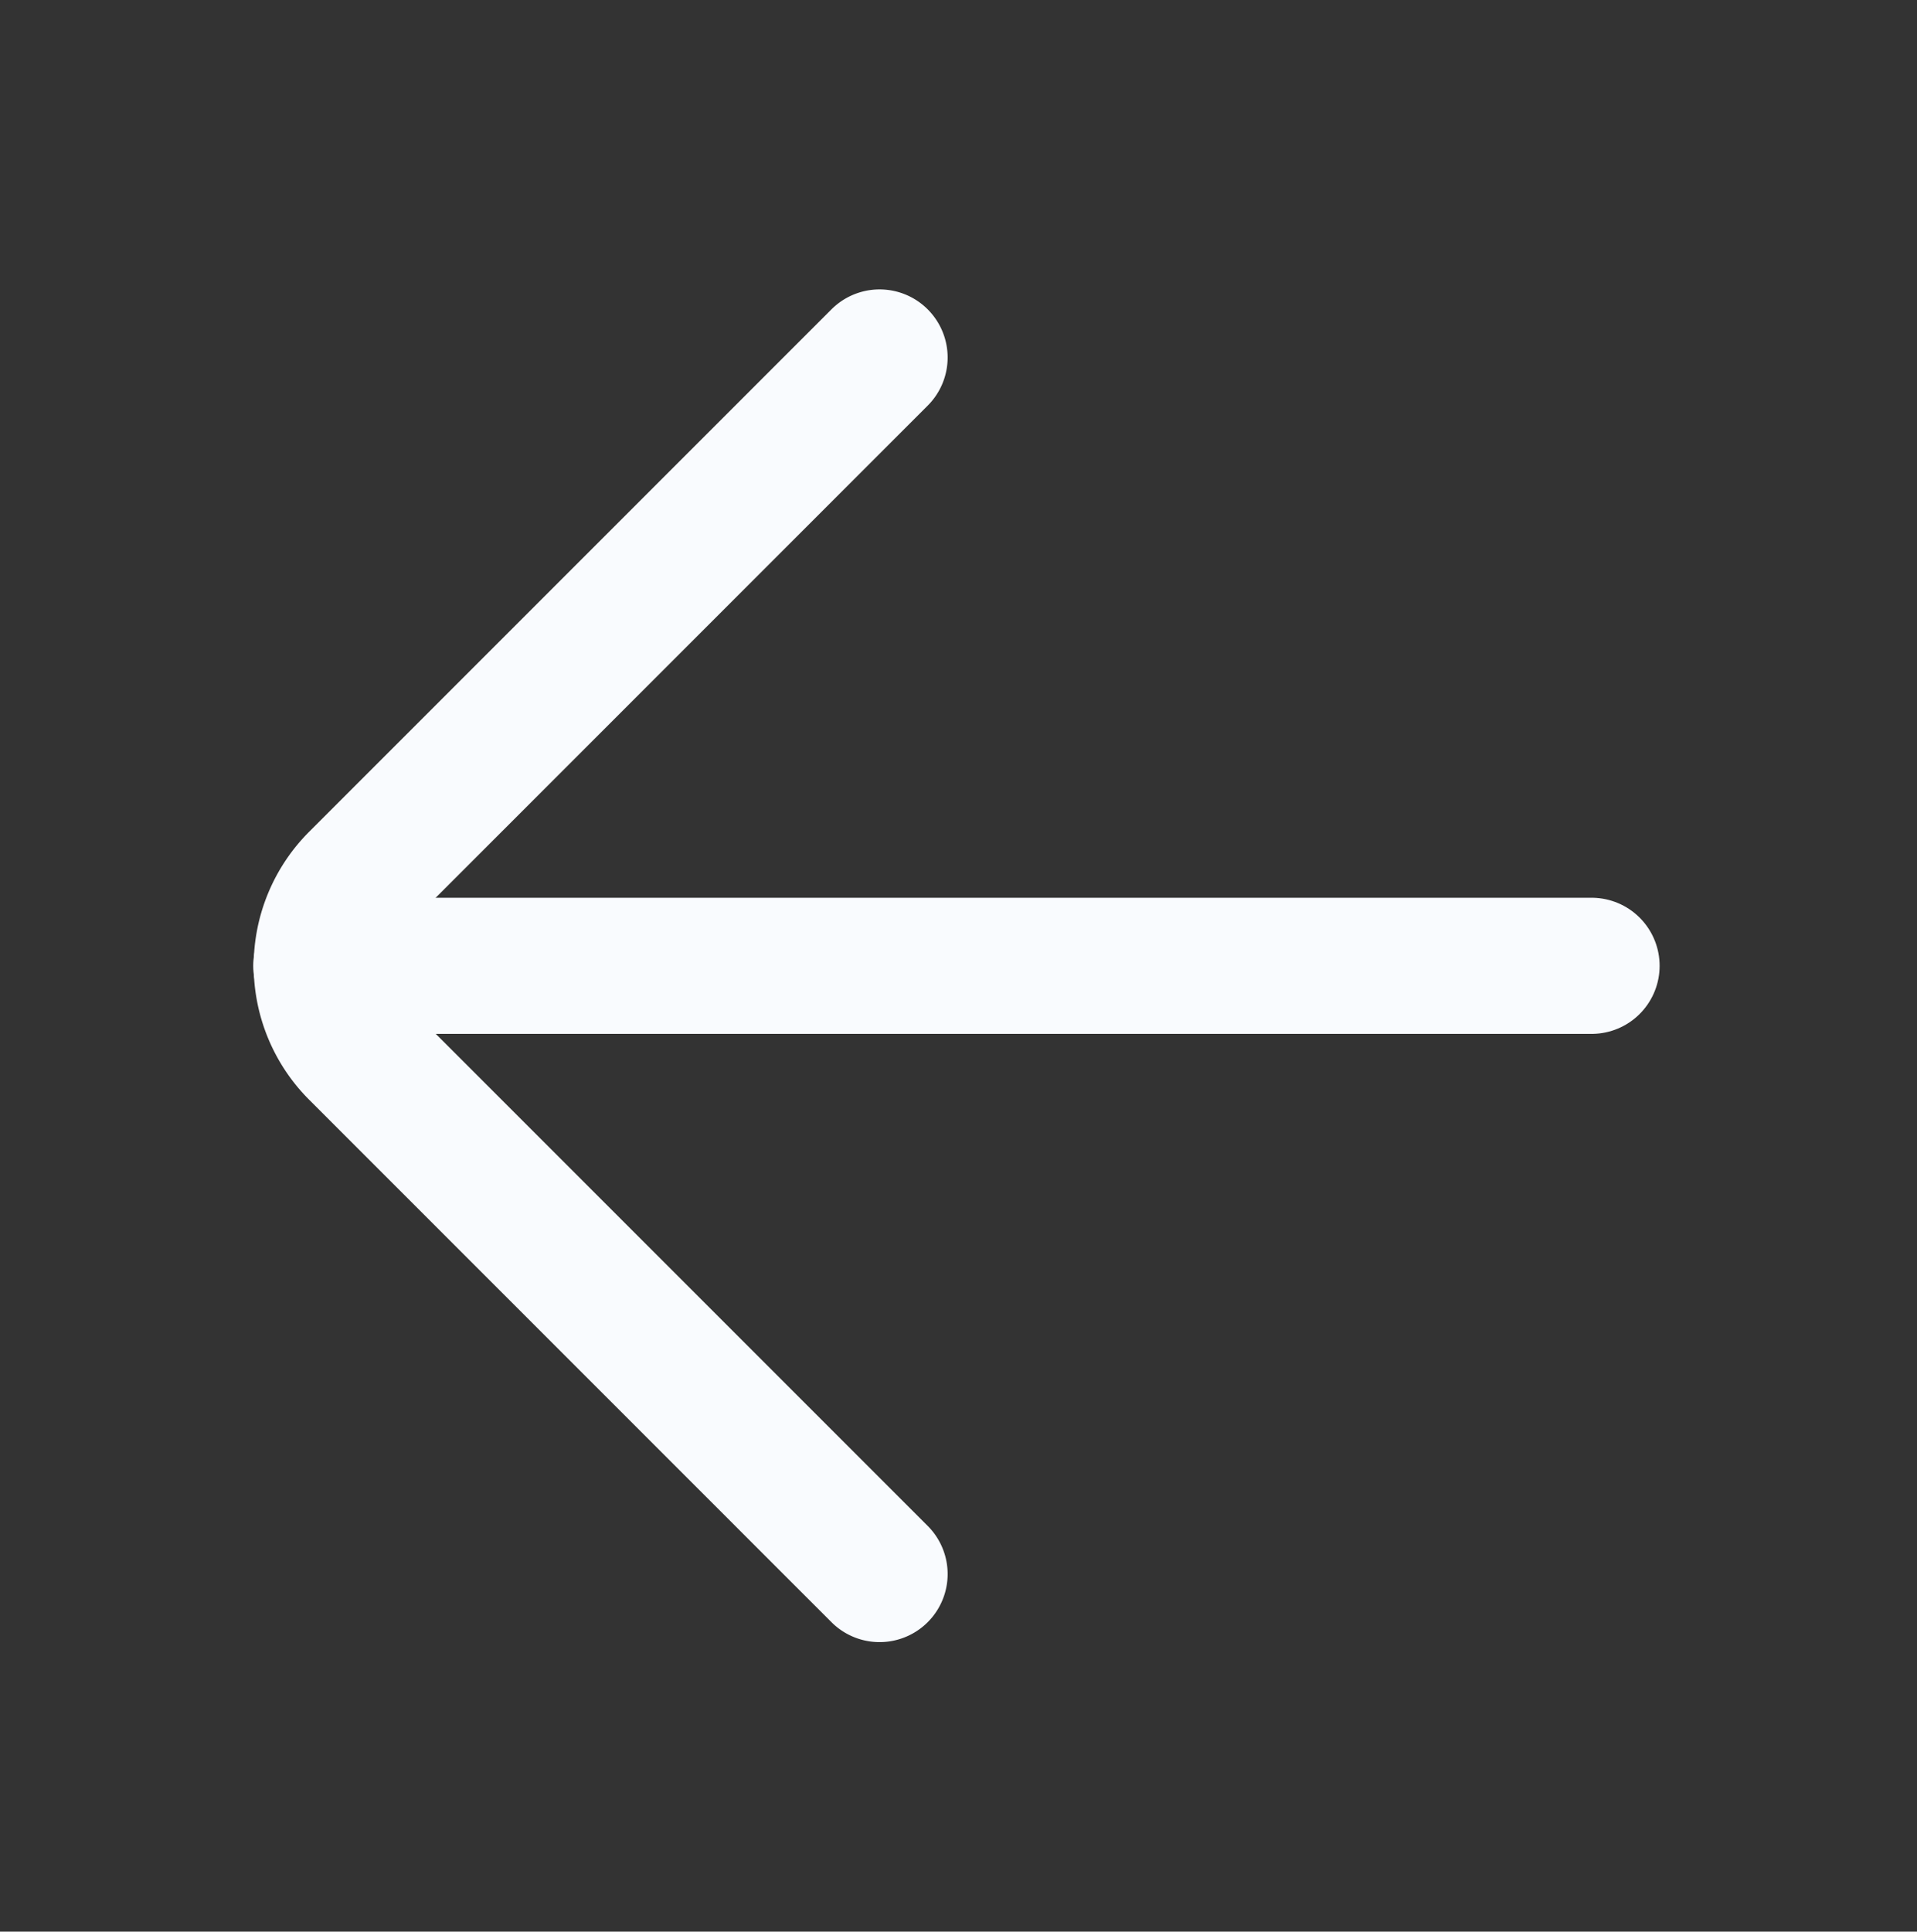
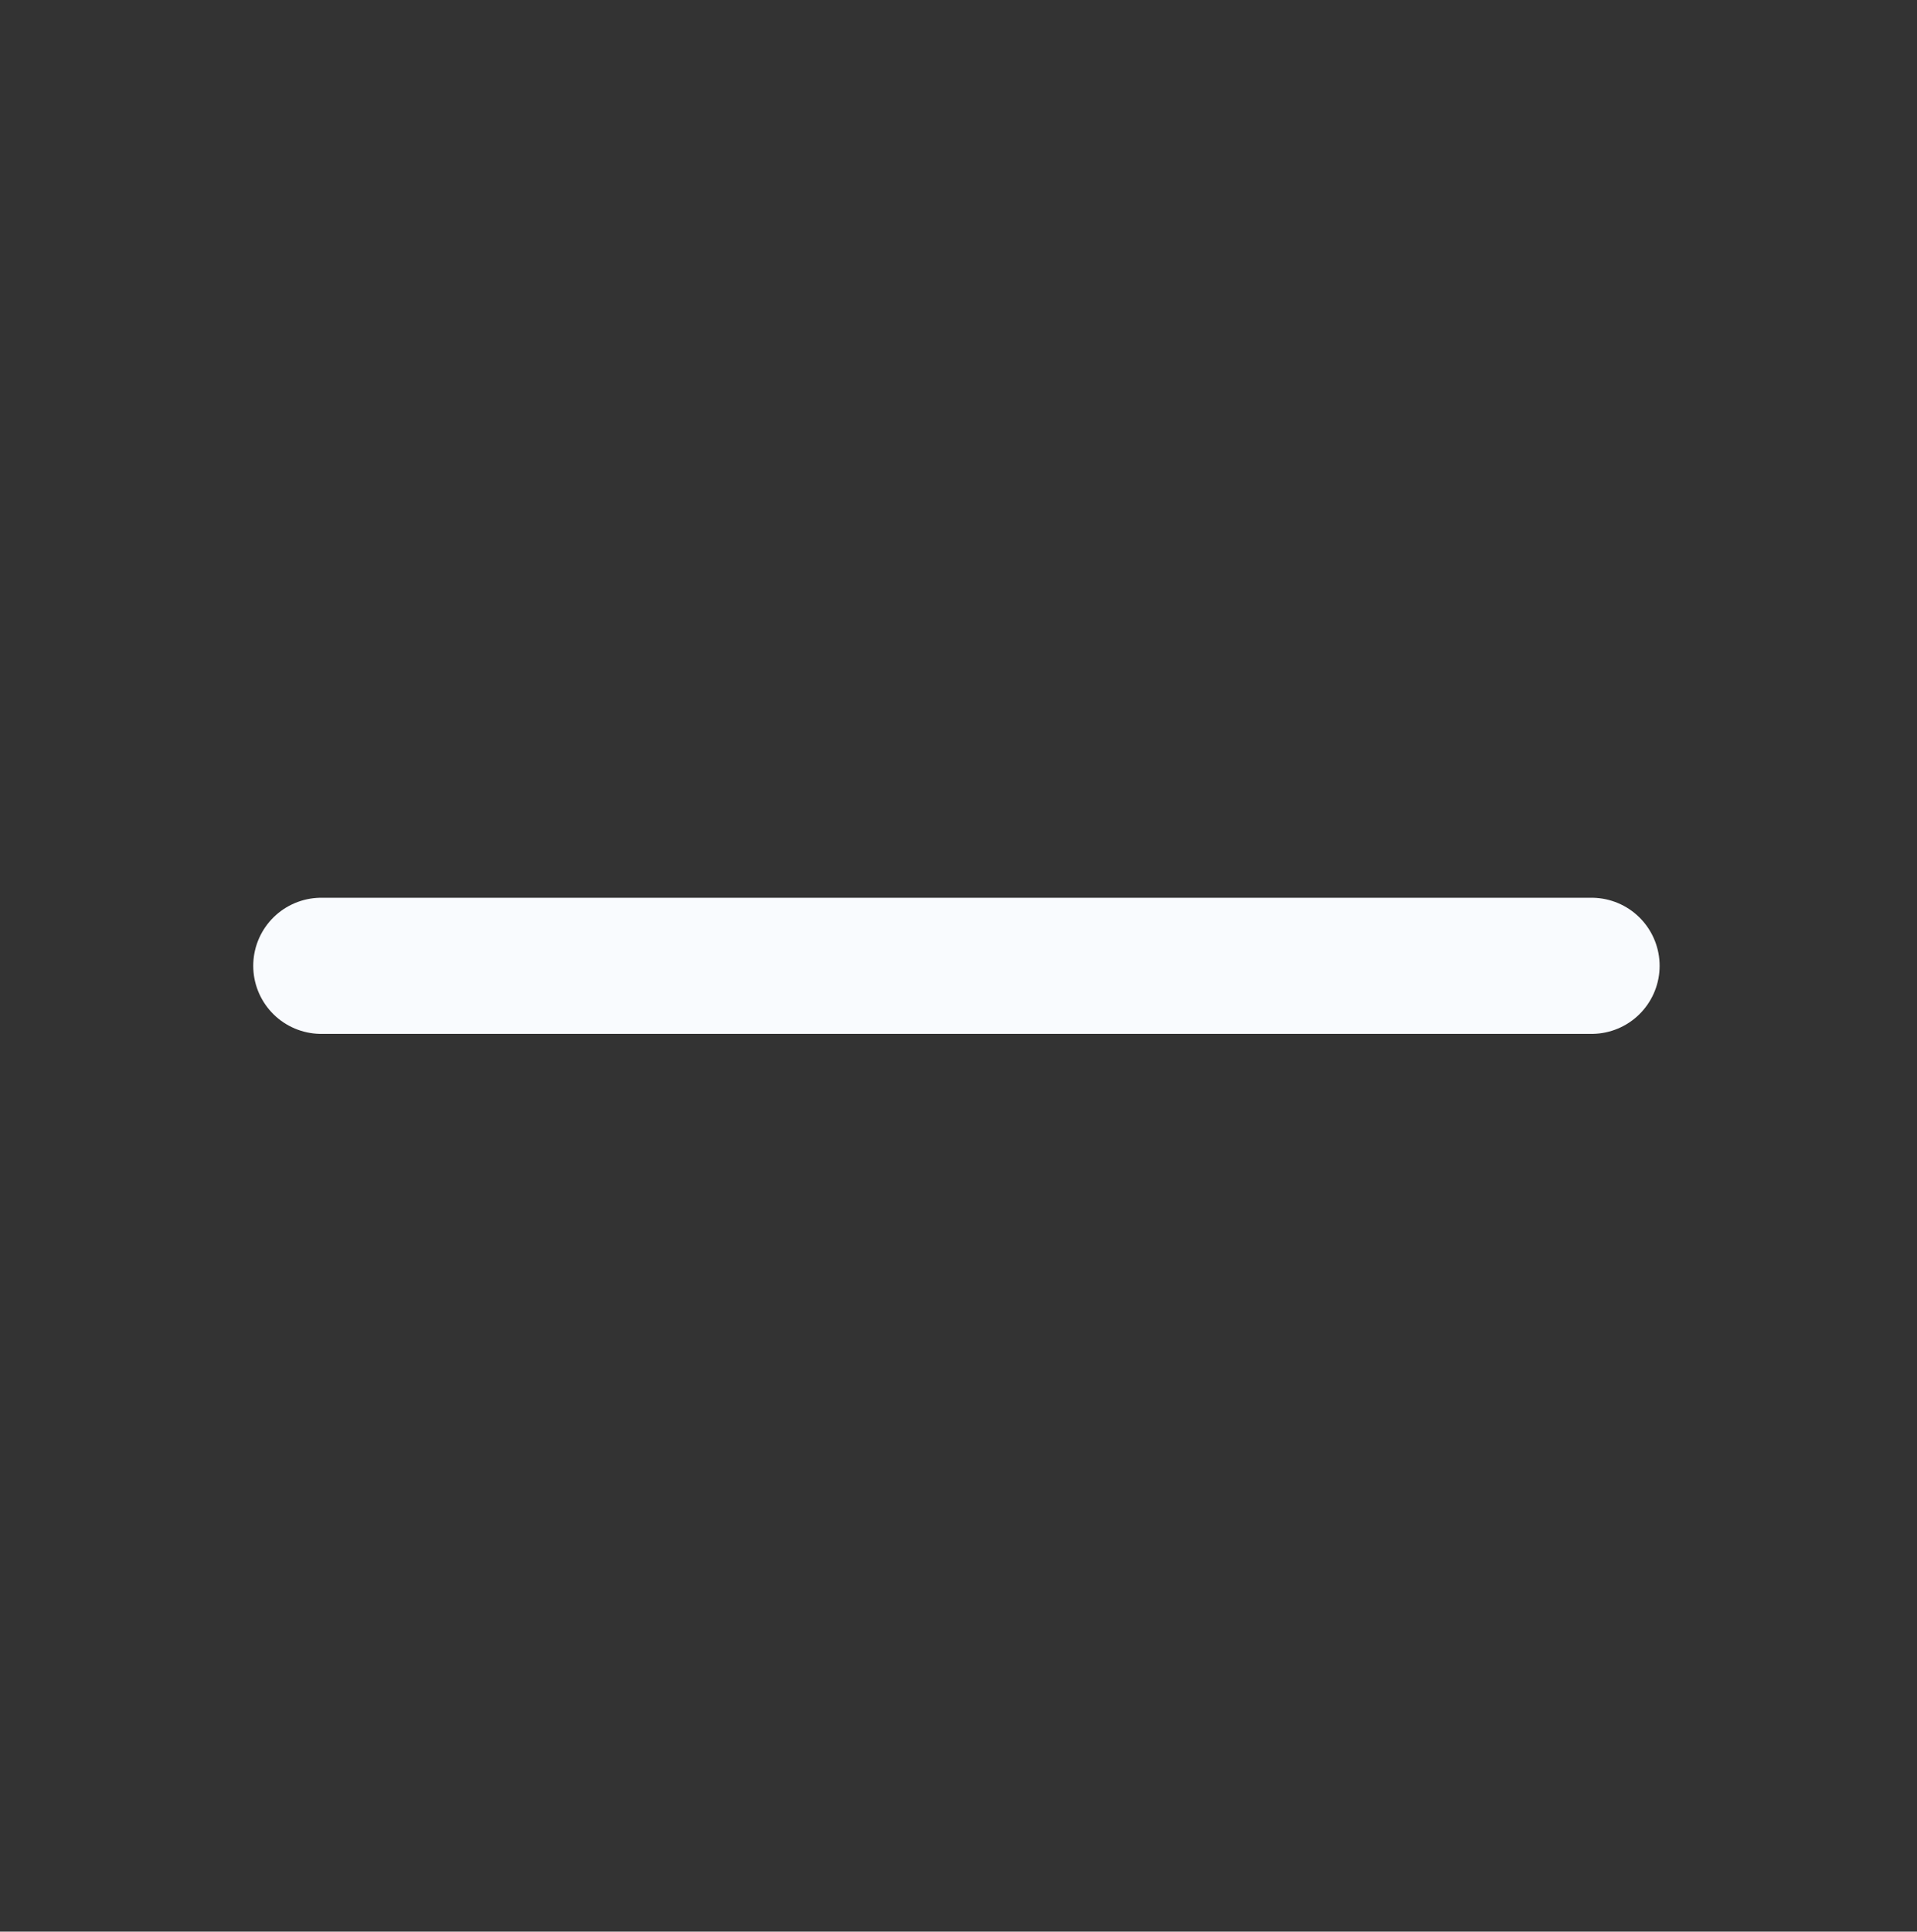
<svg xmlns="http://www.w3.org/2000/svg" width="135" height="136" fill="none">
  <rect width="100%" height="100%" fill="#333333" stroke="none" />
  <path stroke="#F9FBFE" stroke-linecap="round" stroke-miterlimit="10" stroke-width="9.585" d="M22.626 68h89.456" />
-   <path stroke="#F9FBFE" stroke-linecap="round" stroke-linejoin="round" stroke-width="9.585" d="M61.942 110.823 25.198 74.079a8.555 8.555 0 0 1 0-12.166l36.744-36.744" />
</svg>